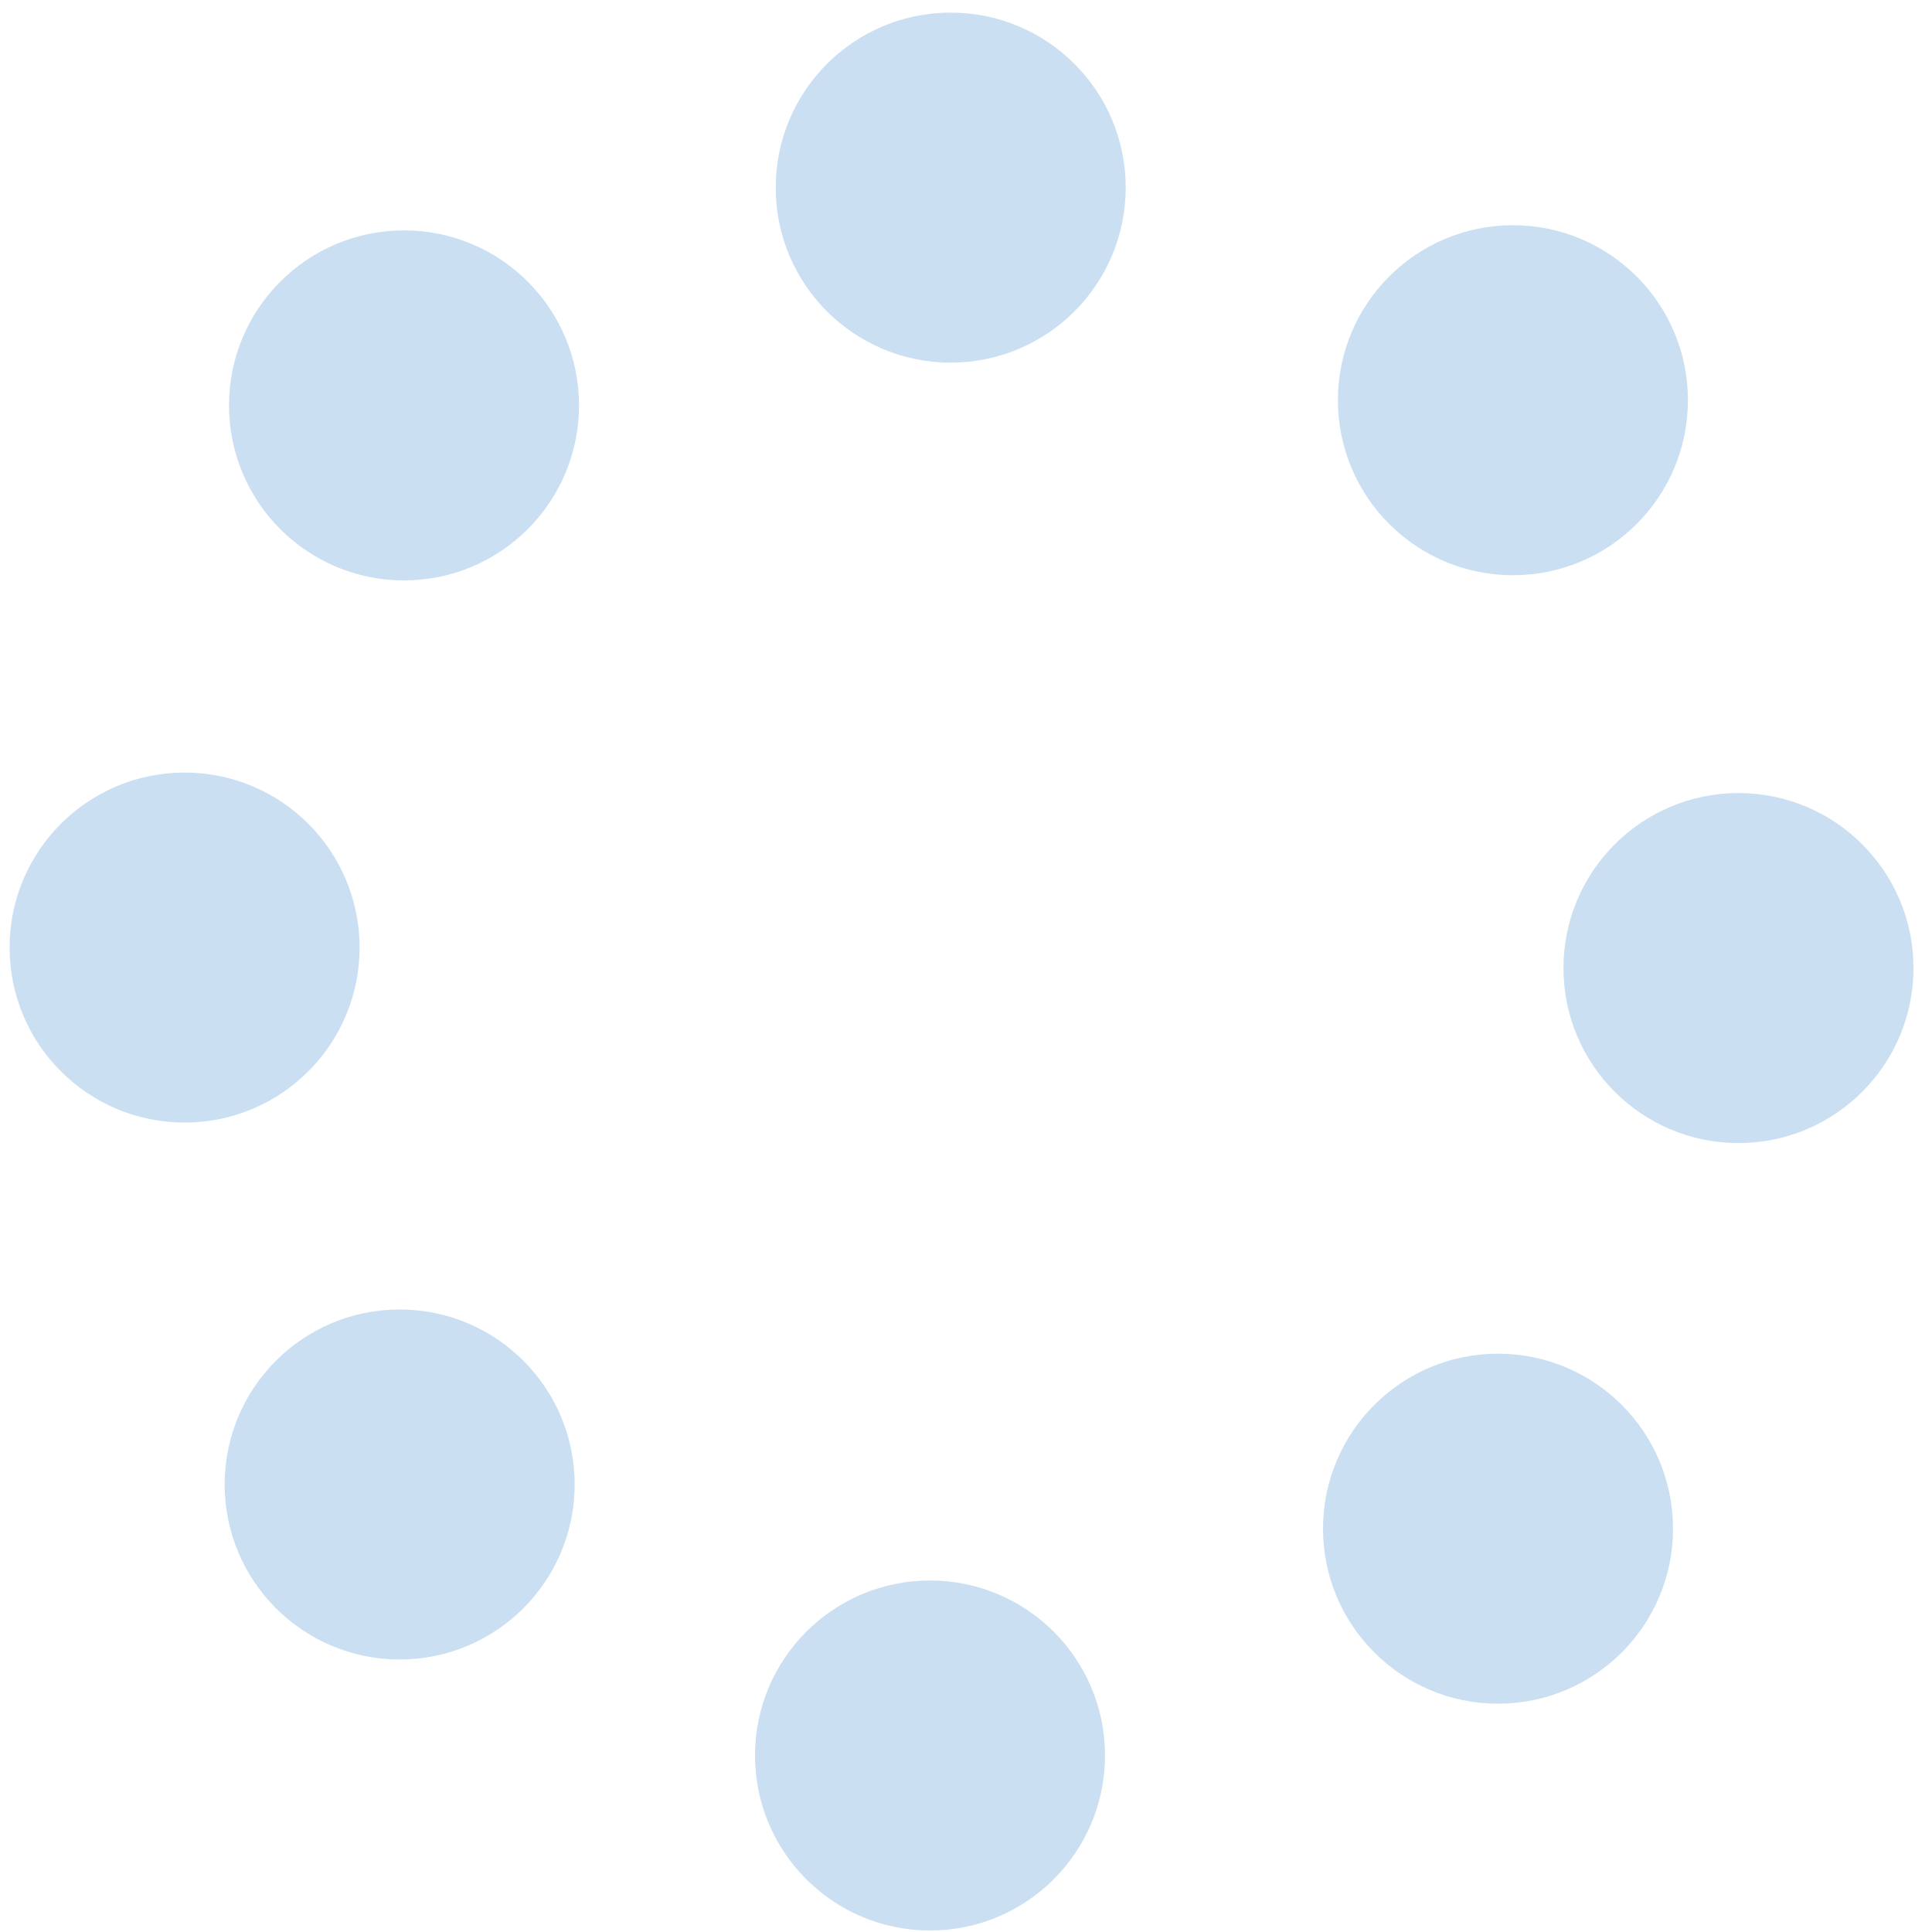
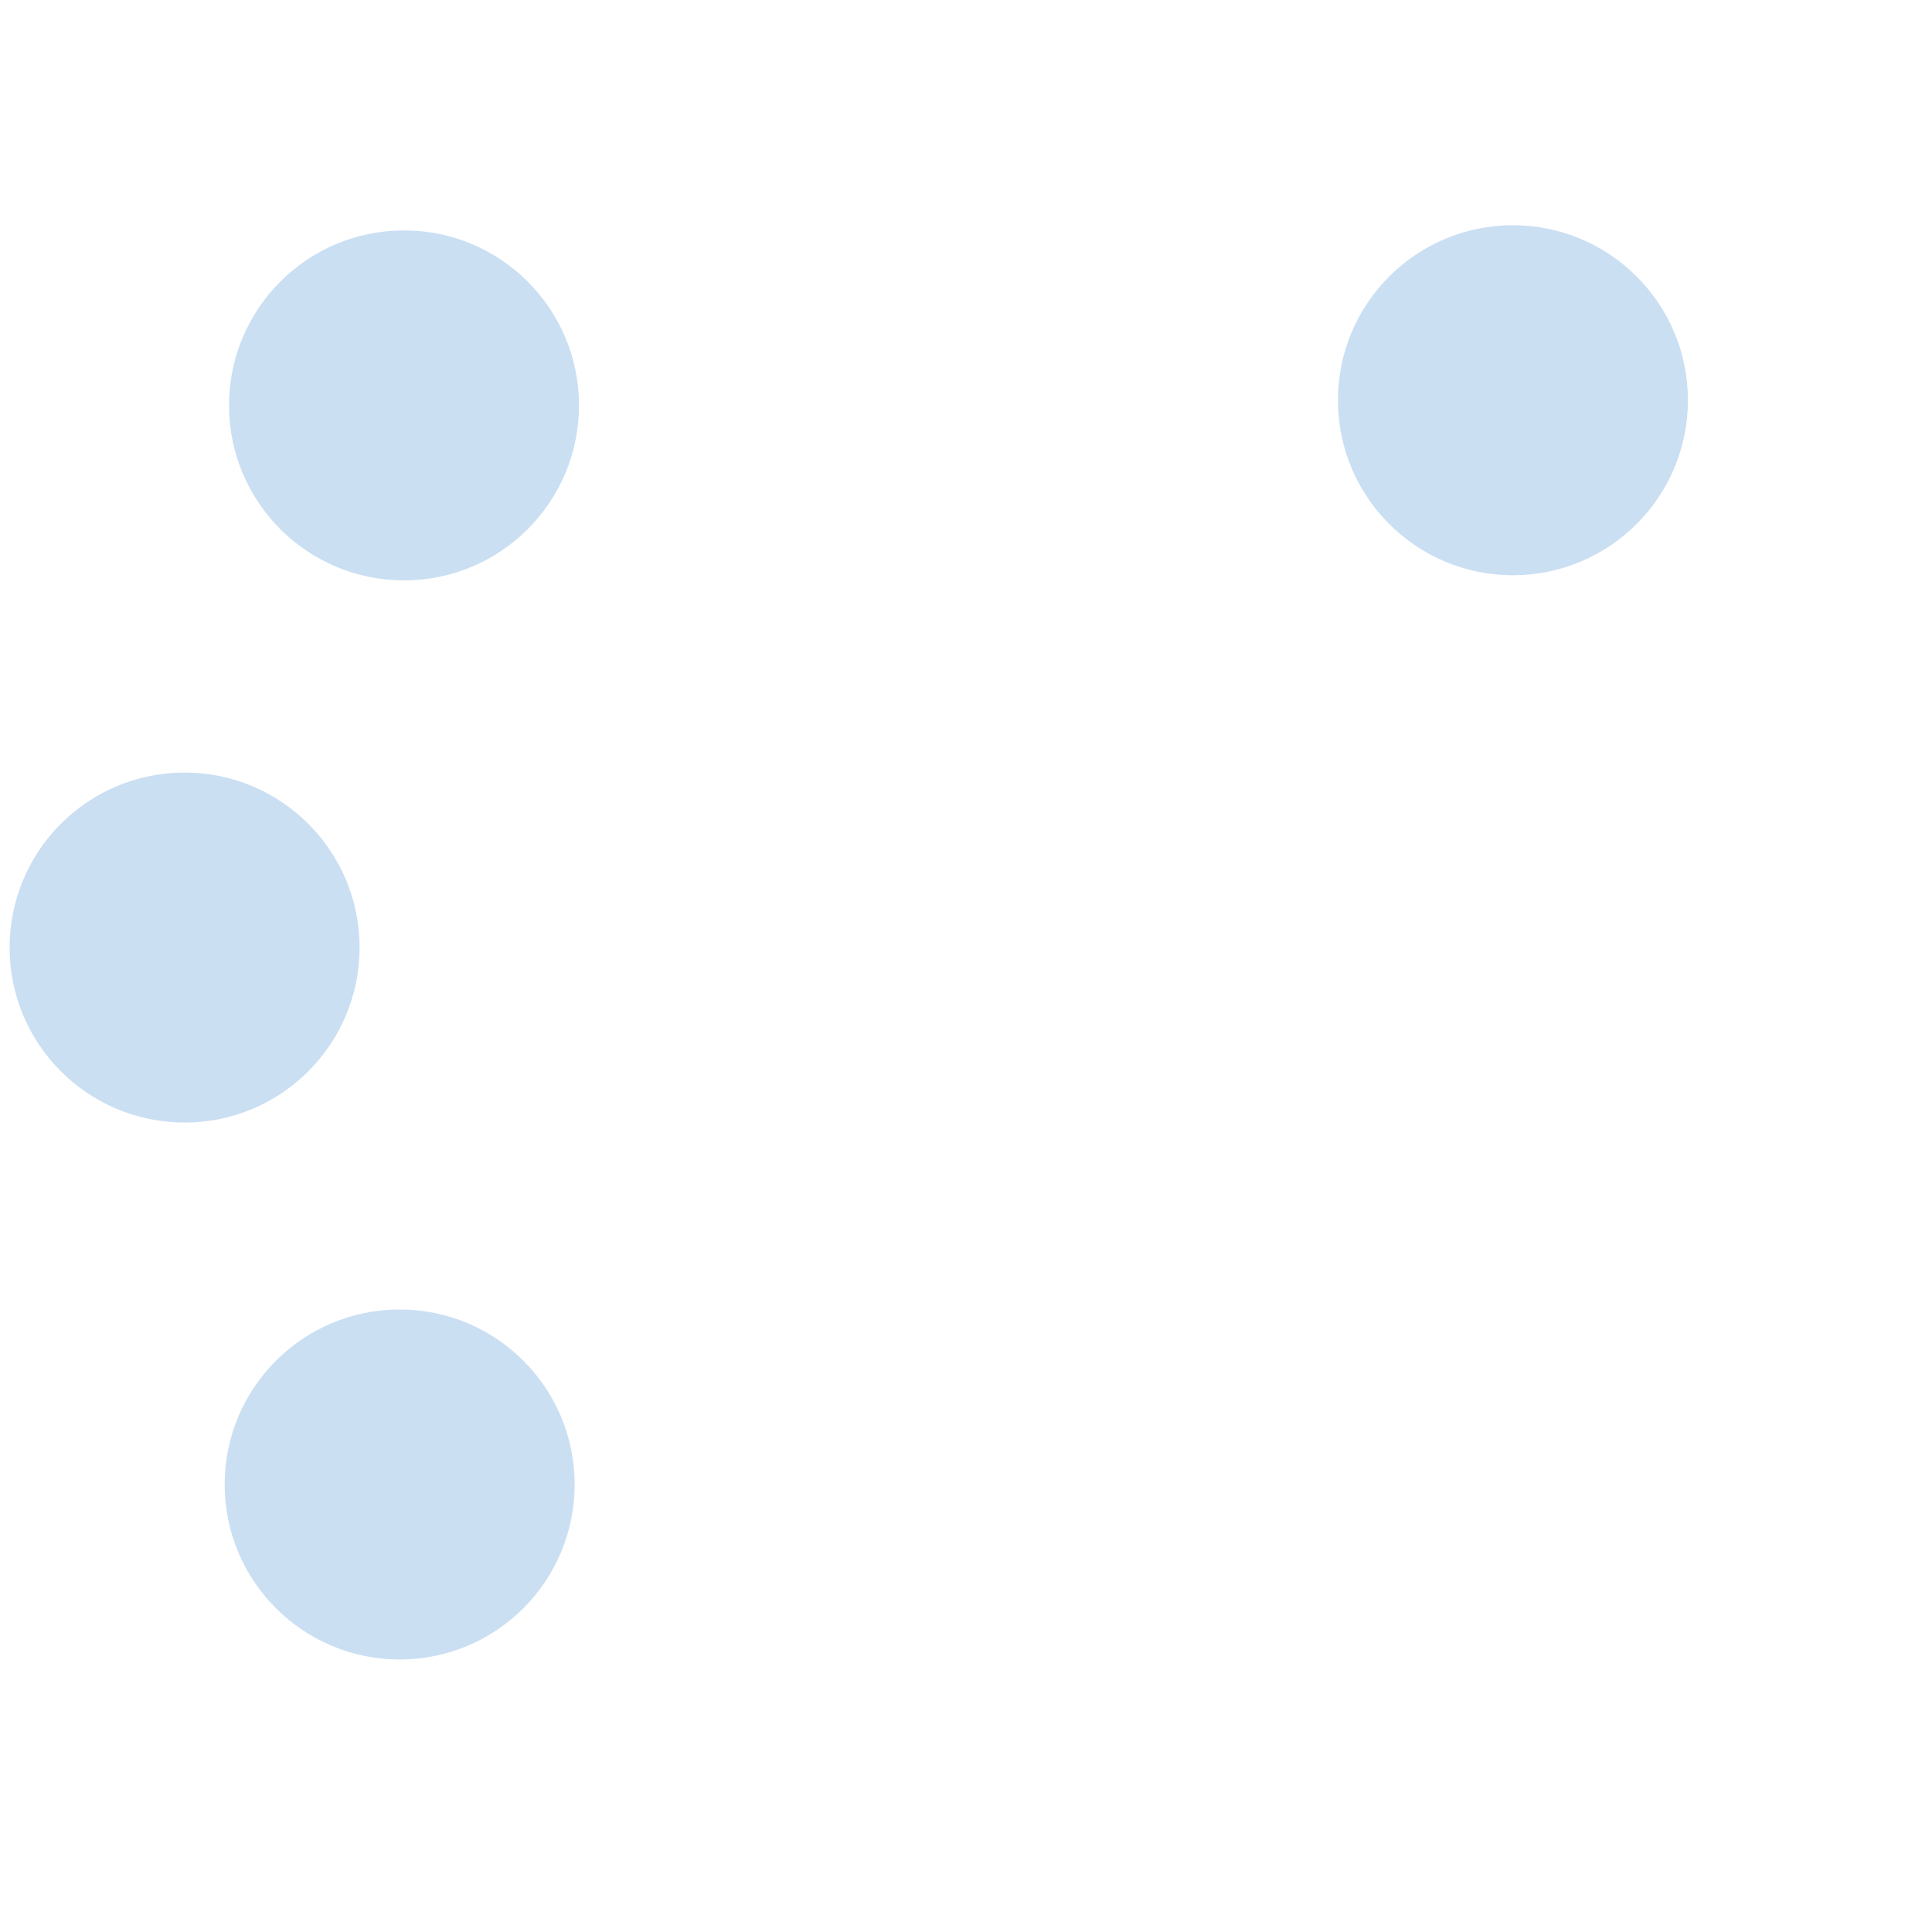
<svg xmlns="http://www.w3.org/2000/svg" width="138" height="138" viewBox="0 0 138 138" fill="none">
  <style>
    /* Base colors for each position in the sequence */
    .dot { fill: #CBDFF3; }
    .leader { fill: #0A66C2; }
    .trailing1 { fill: #85BAEF; }
    .trailing2 { fill: #D5EAFF; }

    /* Animation for shifting the leader dot */
    .dot1 { animation: leaderShift 0.8s linear infinite; }
    .dot2 { animation: leaderShift 0.8s linear infinite 0.1s; }
    .dot3 { animation: leaderShift 0.8s linear infinite 0.2s; }
    .dot4 { animation: leaderShift 0.8s linear infinite 0.3s; }
    .dot5 { animation: leaderShift 0.8s linear infinite 0.4s; }
    .dot6 { animation: leaderShift 0.8s linear infinite 0.5s; }
    .dot7 { animation: leaderShift 0.8s linear infinite 0.6s; }
    .dot8 { animation: leaderShift 0.8s linear infinite 0.7s; }

    /* Keyframes to control the color sequence */
    @keyframes leaderShift {
      0%, 100% { fill: #0A66C2; }          /* Leader color */
      12.5% { fill: #85BAEF; }              /* 1st trailer */
      25% { fill: #85BAEF; }                /* 1st trailer (hold) */
      37.5% { fill: #D5EAFF; }              /* 2nd trailer */
      50% { fill: #D5EAFF; }                /* 2nd trailer (hold) */
      62.5% { fill: #CBDFF3; }              /* Fading to background color */
      87.5% { fill: #CBDFF3; }              /* Background color */
    }
  </style>
-   <circle cx="107.002" cy="109.192" r="12.5" class="dot dot1" />
-   <circle cx="66.429" cy="125.392" r="12.5" class="dot dot2" />
  <circle cx="28.547" cy="106.035" r="12.5" class="dot dot3" />
  <circle cx="13.185" cy="67.683" r="12.5" class="dot dot4" />
  <circle cx="28.858" cy="28.957" r="12.5" class="dot dot5" />
-   <circle cx="67.908" cy="13.402" r="12.5" class="dot dot6" />
  <circle cx="108.066" cy="28.588" r="12.5" class="dot dot7" />
-   <circle cx="124.177" cy="69.148" r="12.5" class="dot dot8" />
</svg>